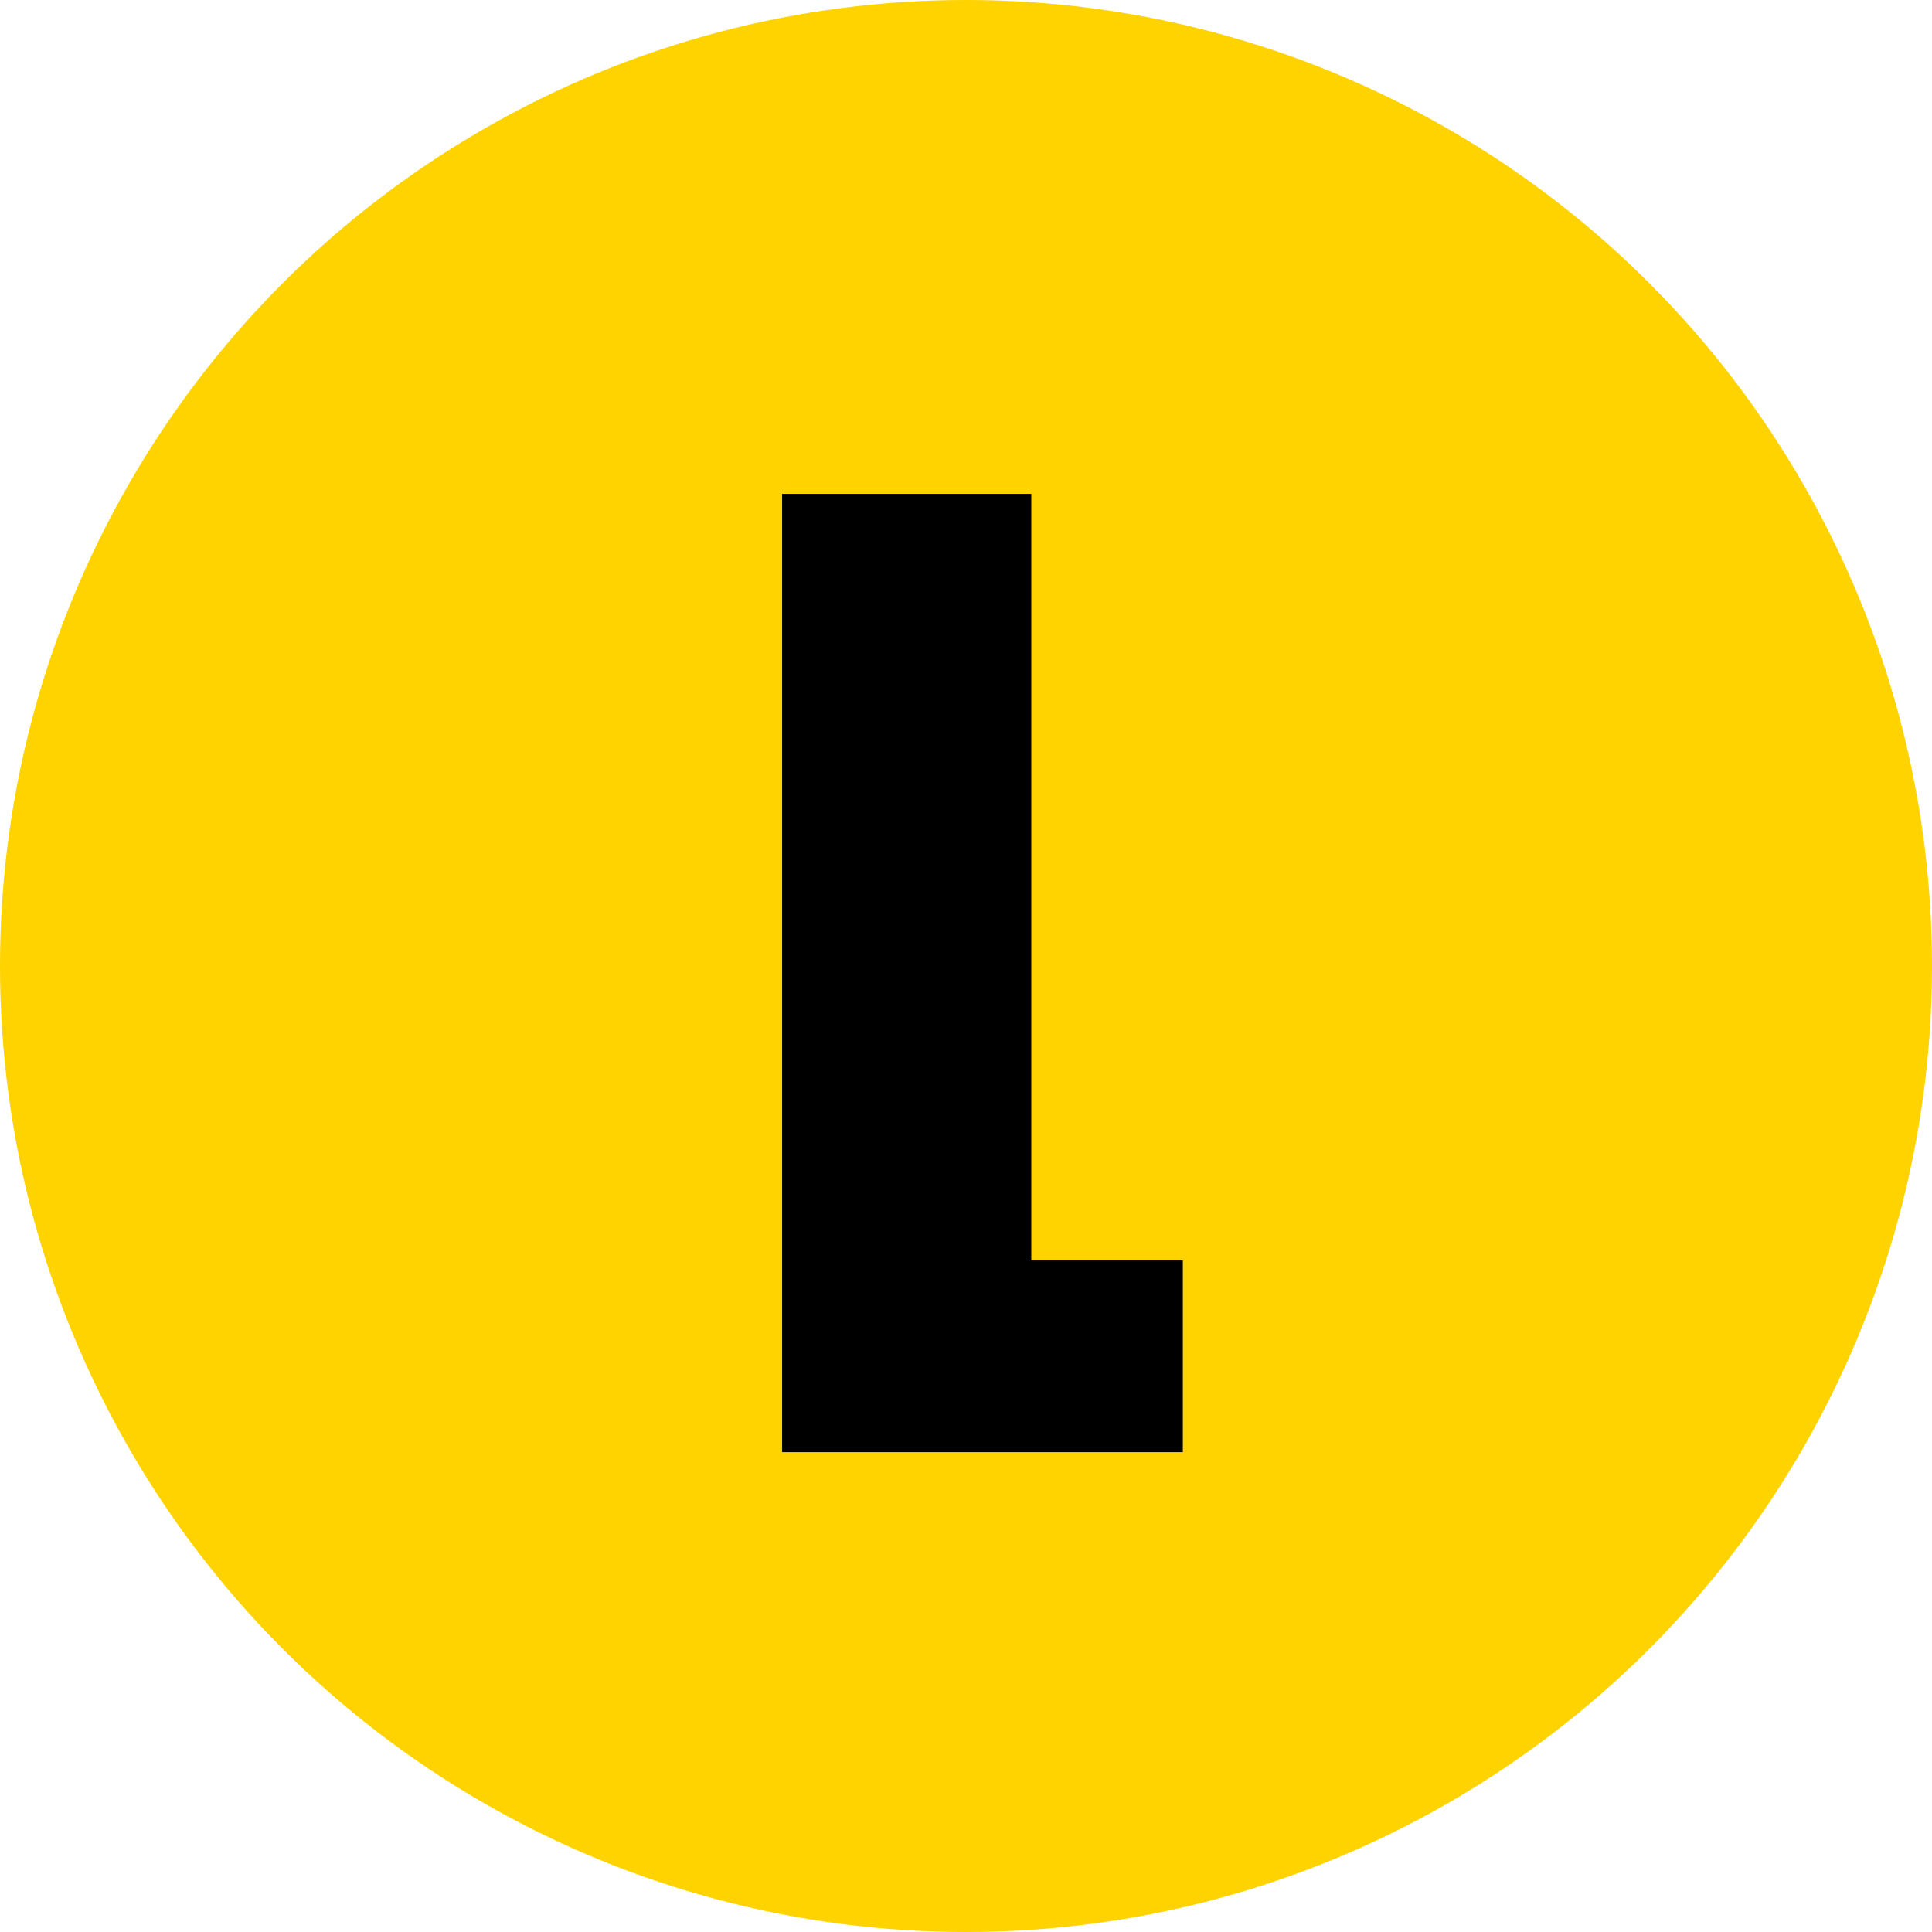
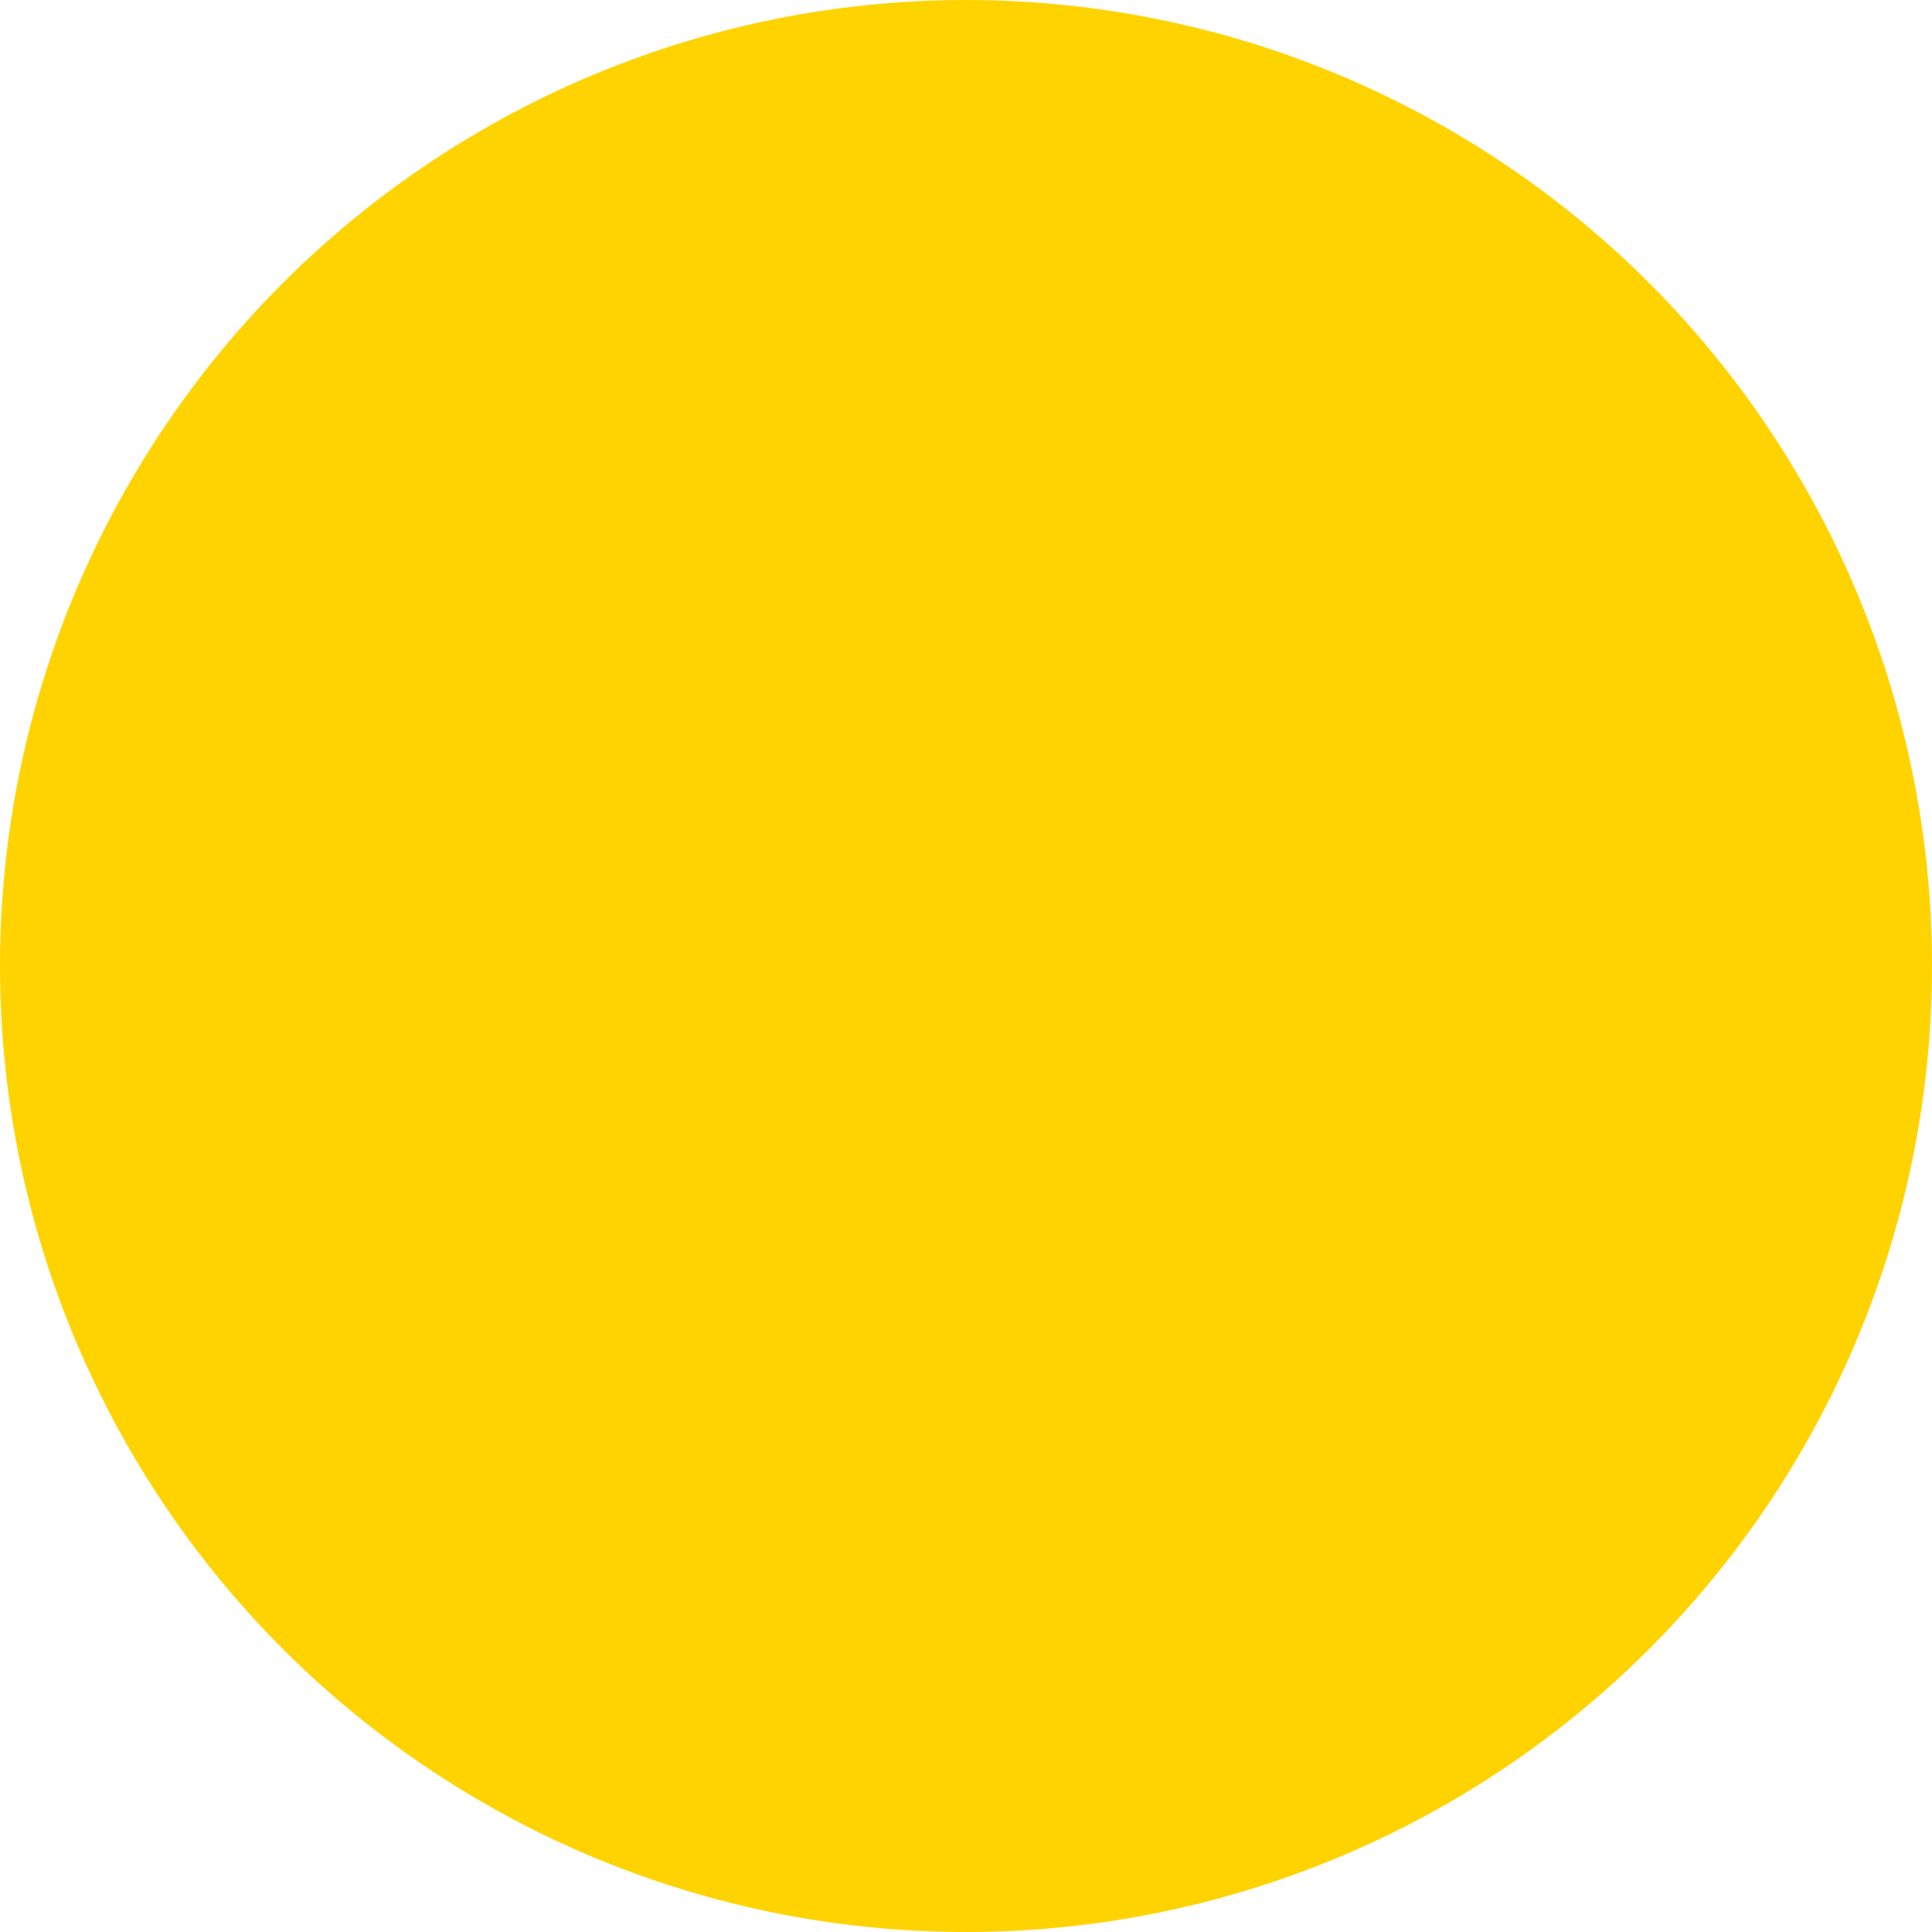
<svg xmlns="http://www.w3.org/2000/svg" width="153" height="153" viewBox="0 0 153 153" fill="none">
  <circle cx="76.5" cy="76.5" r="76.5" fill="#FFD300" />
-   <path d="M81.672 39.109V99.812H93.672V115H61.938V39.109H81.672Z" fill="black" />
</svg>